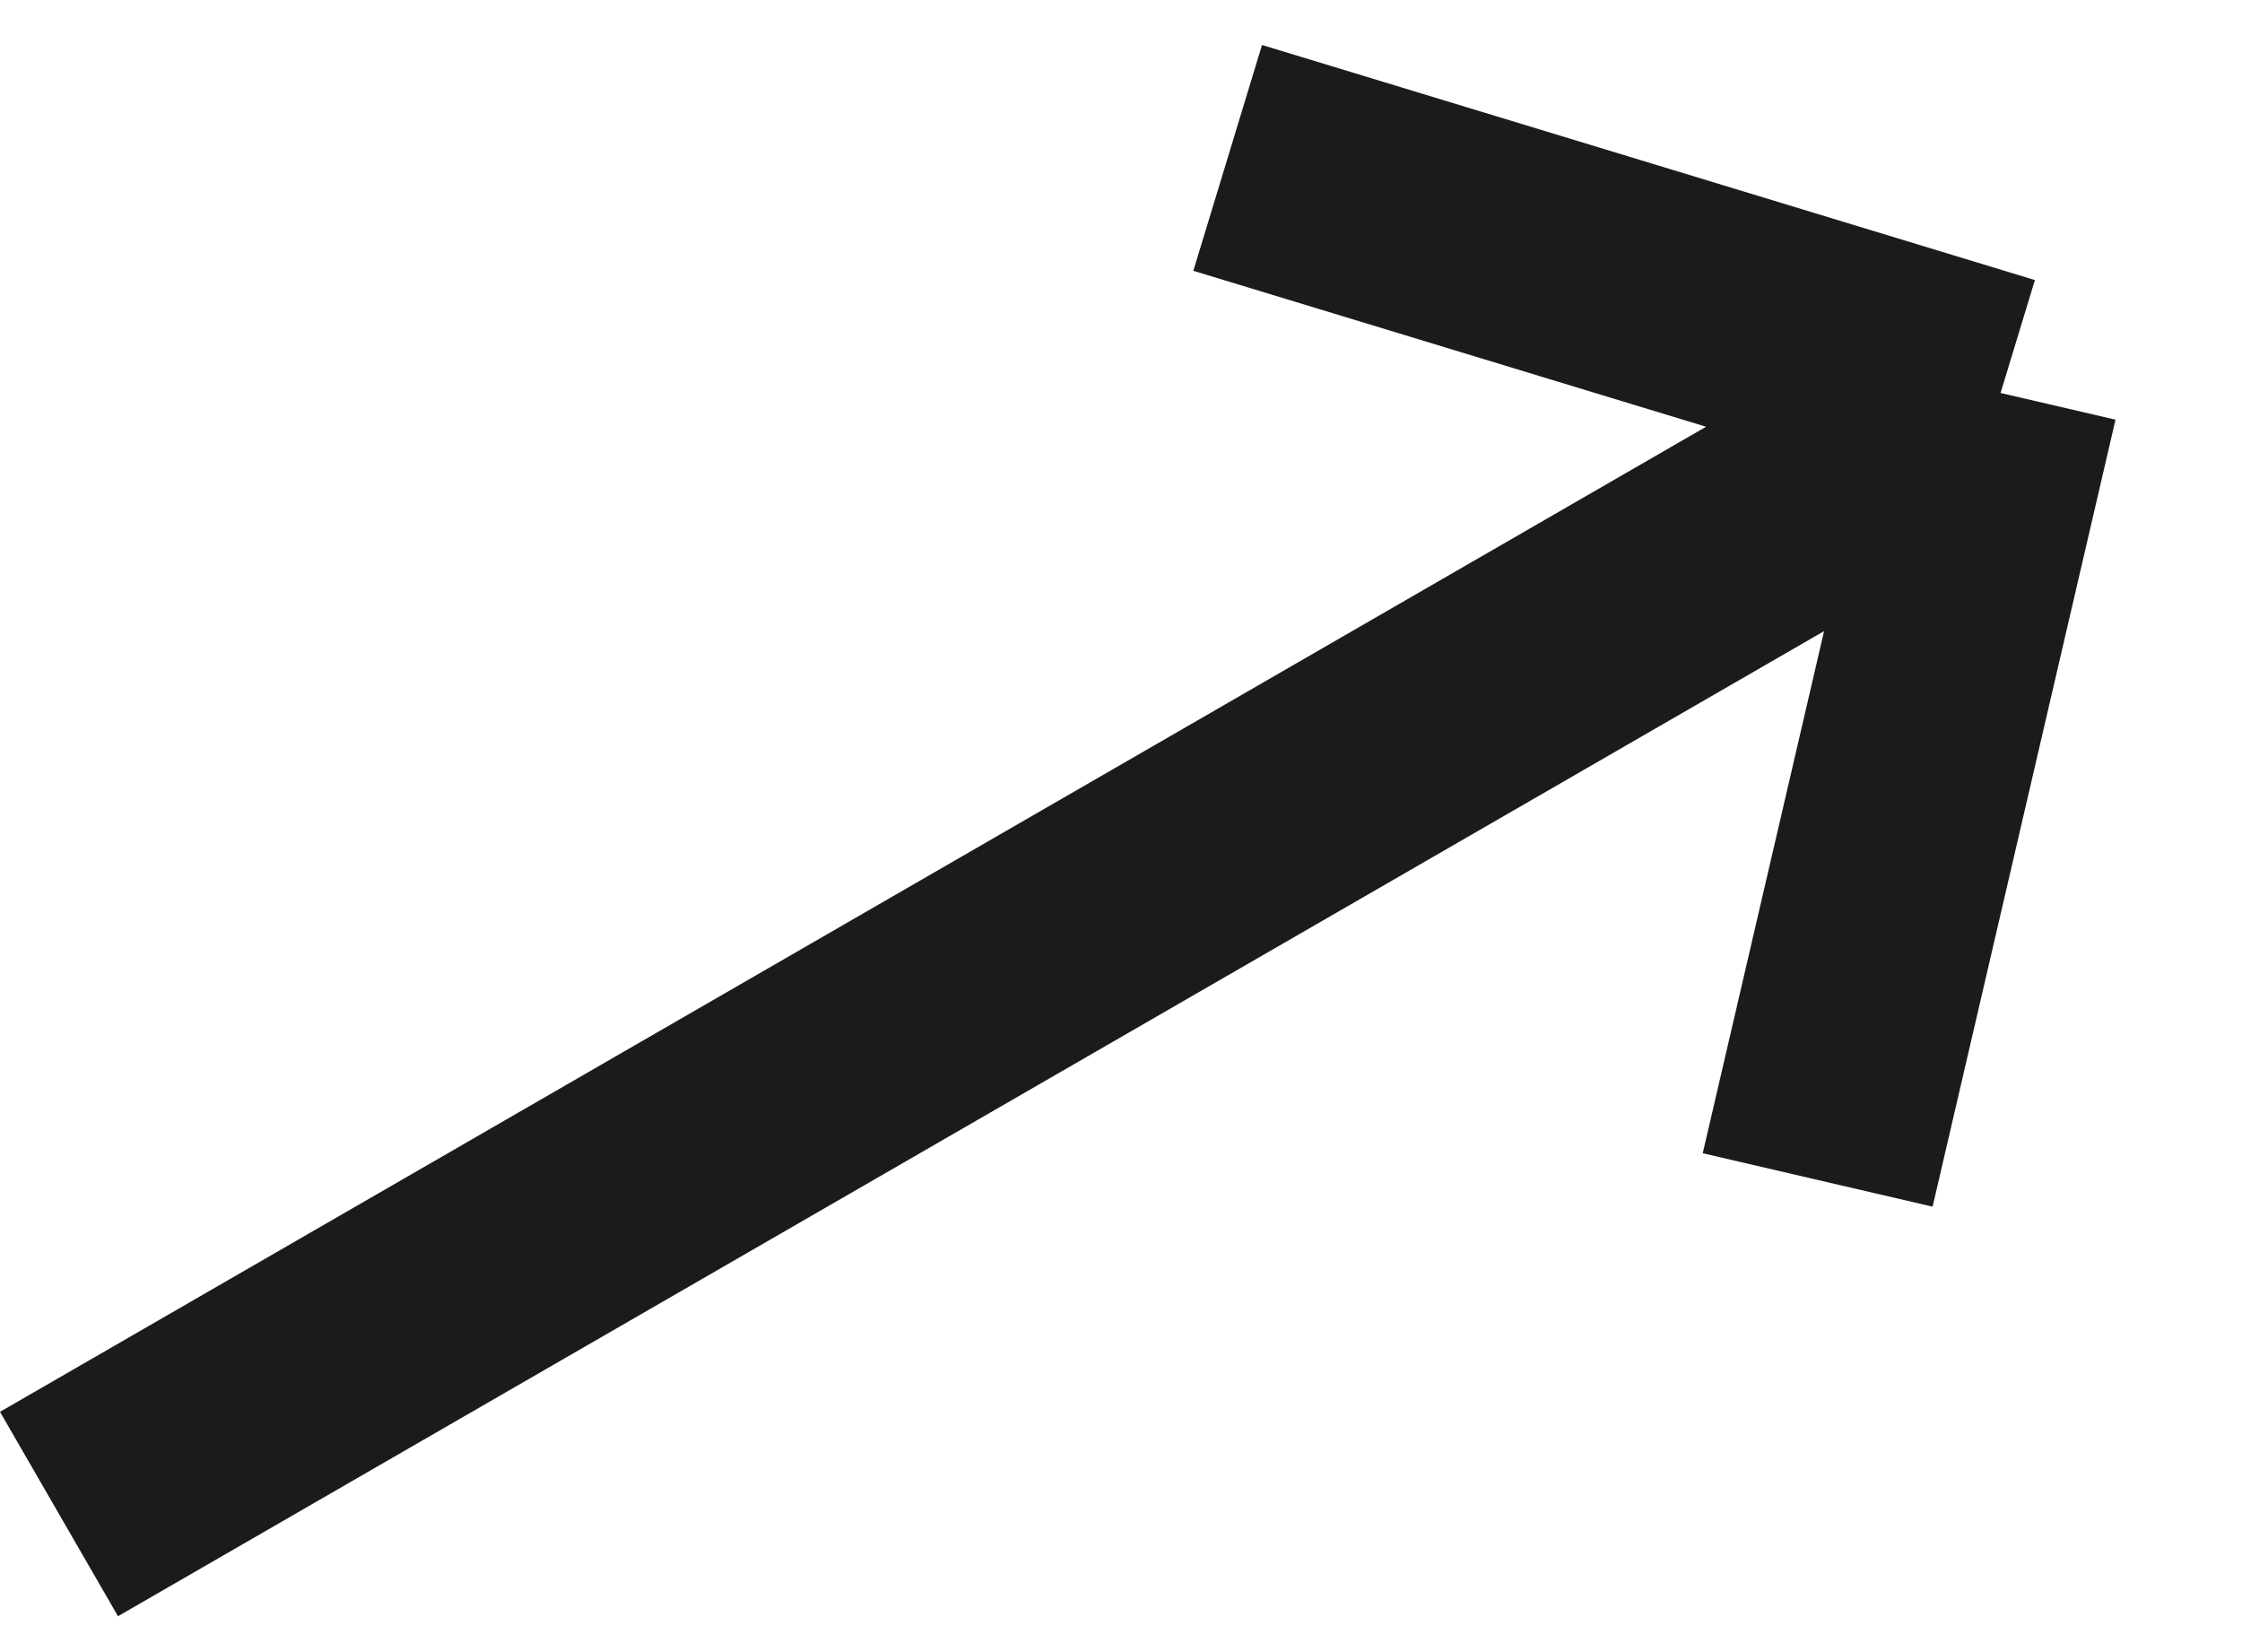
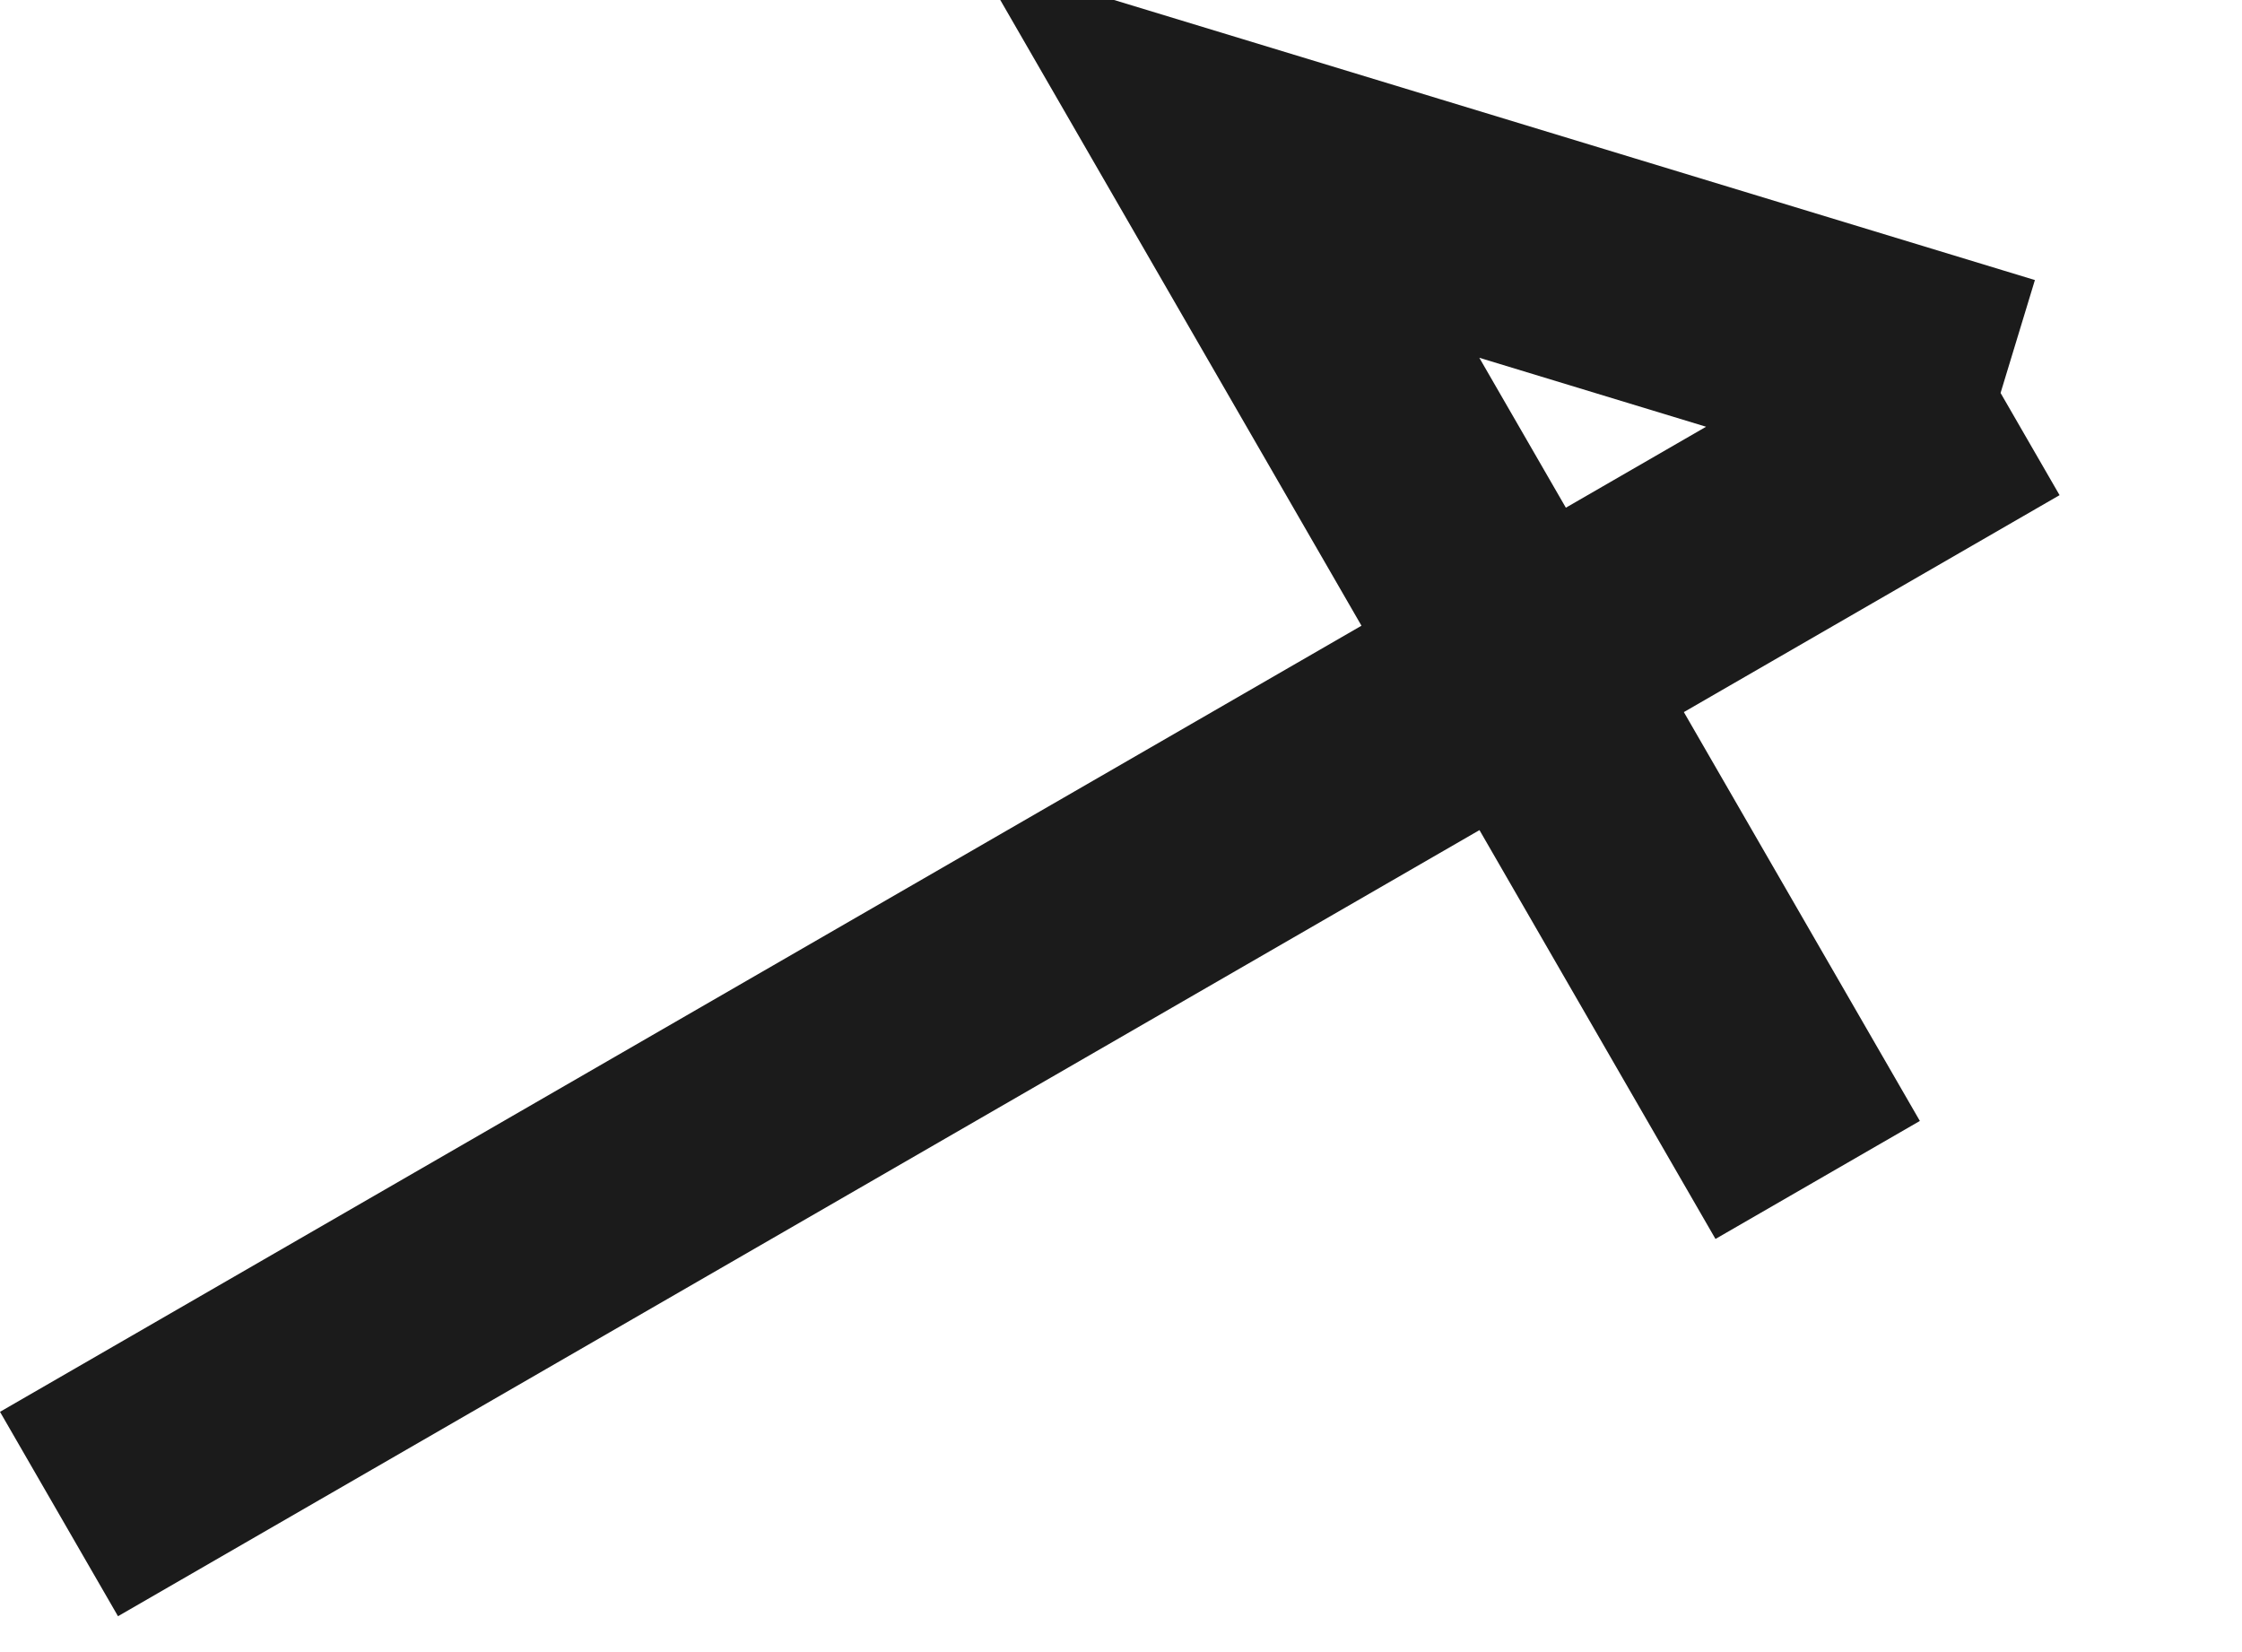
<svg xmlns="http://www.w3.org/2000/svg" width="19" height="14" viewBox="0 0 19 14" fill="none">
-   <path d="M0.5 12.83L16.954 3.33M16.954 3.33L10.404 1.338M16.954 3.33L15.404 9.999" stroke="#1B1B1B" stroke-width="2" />
+   <path d="M0.5 12.83L16.954 3.33M16.954 3.33L10.404 1.338L15.404 9.999" stroke="#1B1B1B" stroke-width="2" />
</svg>